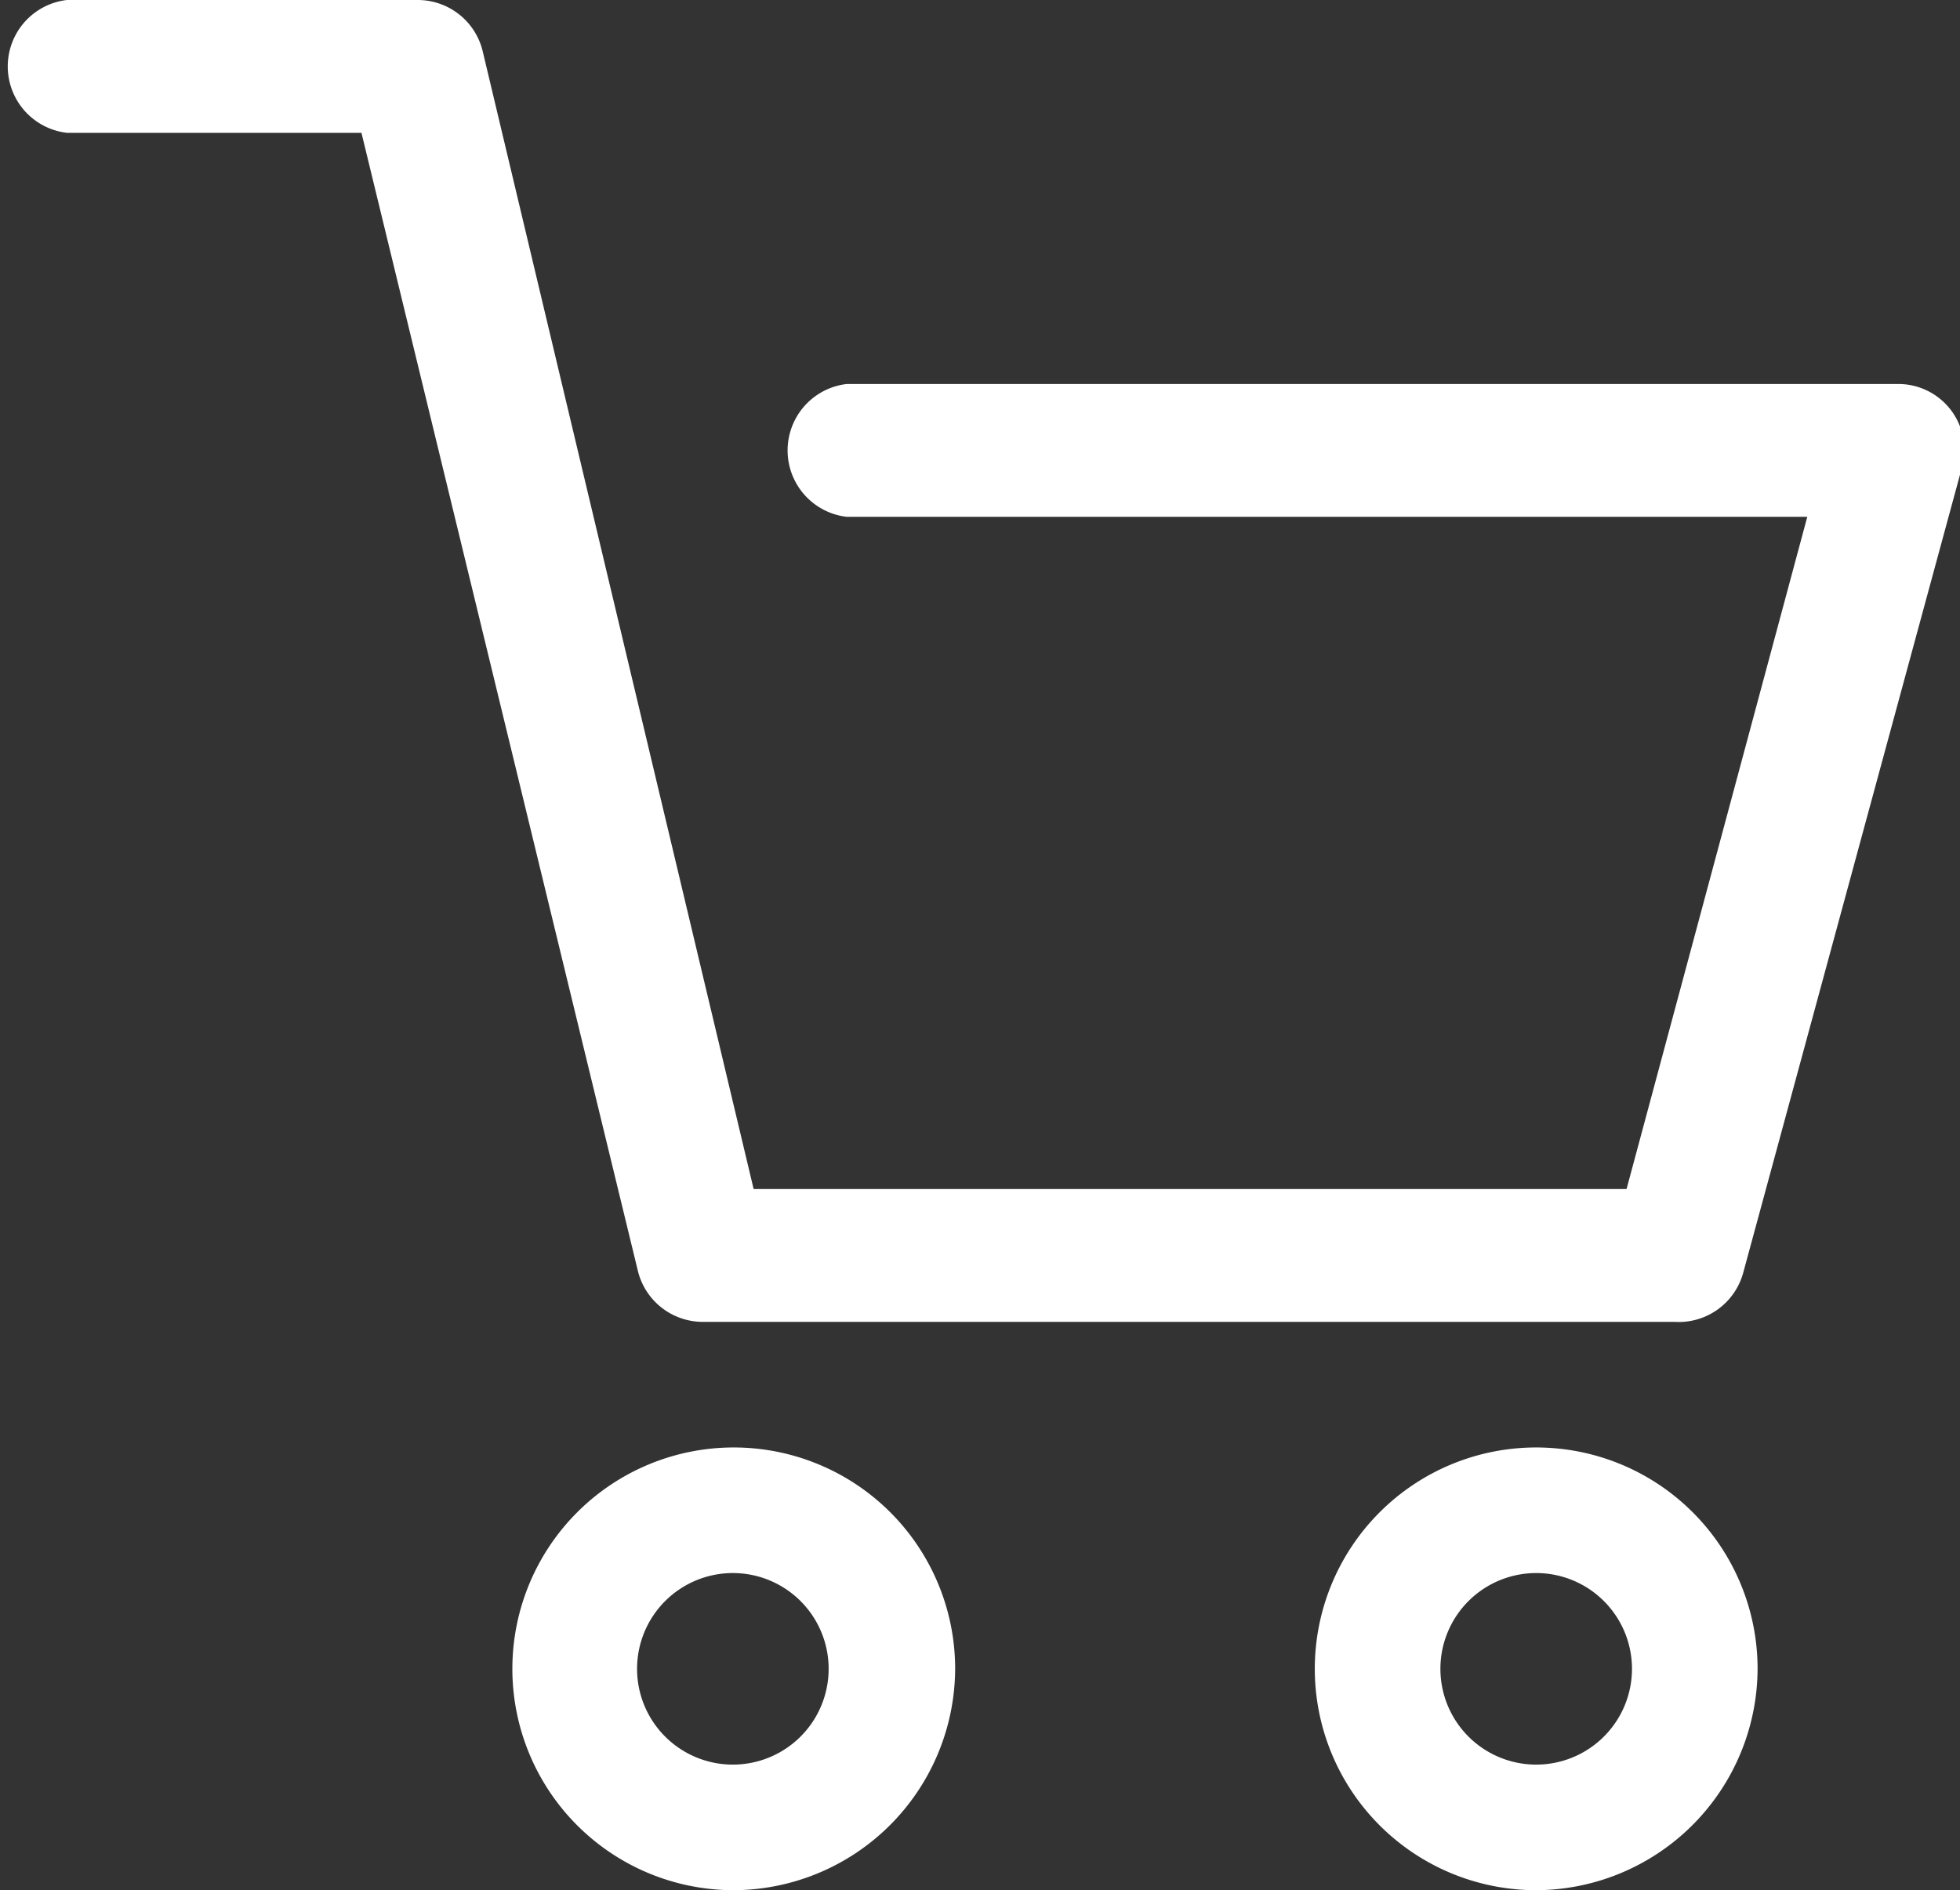
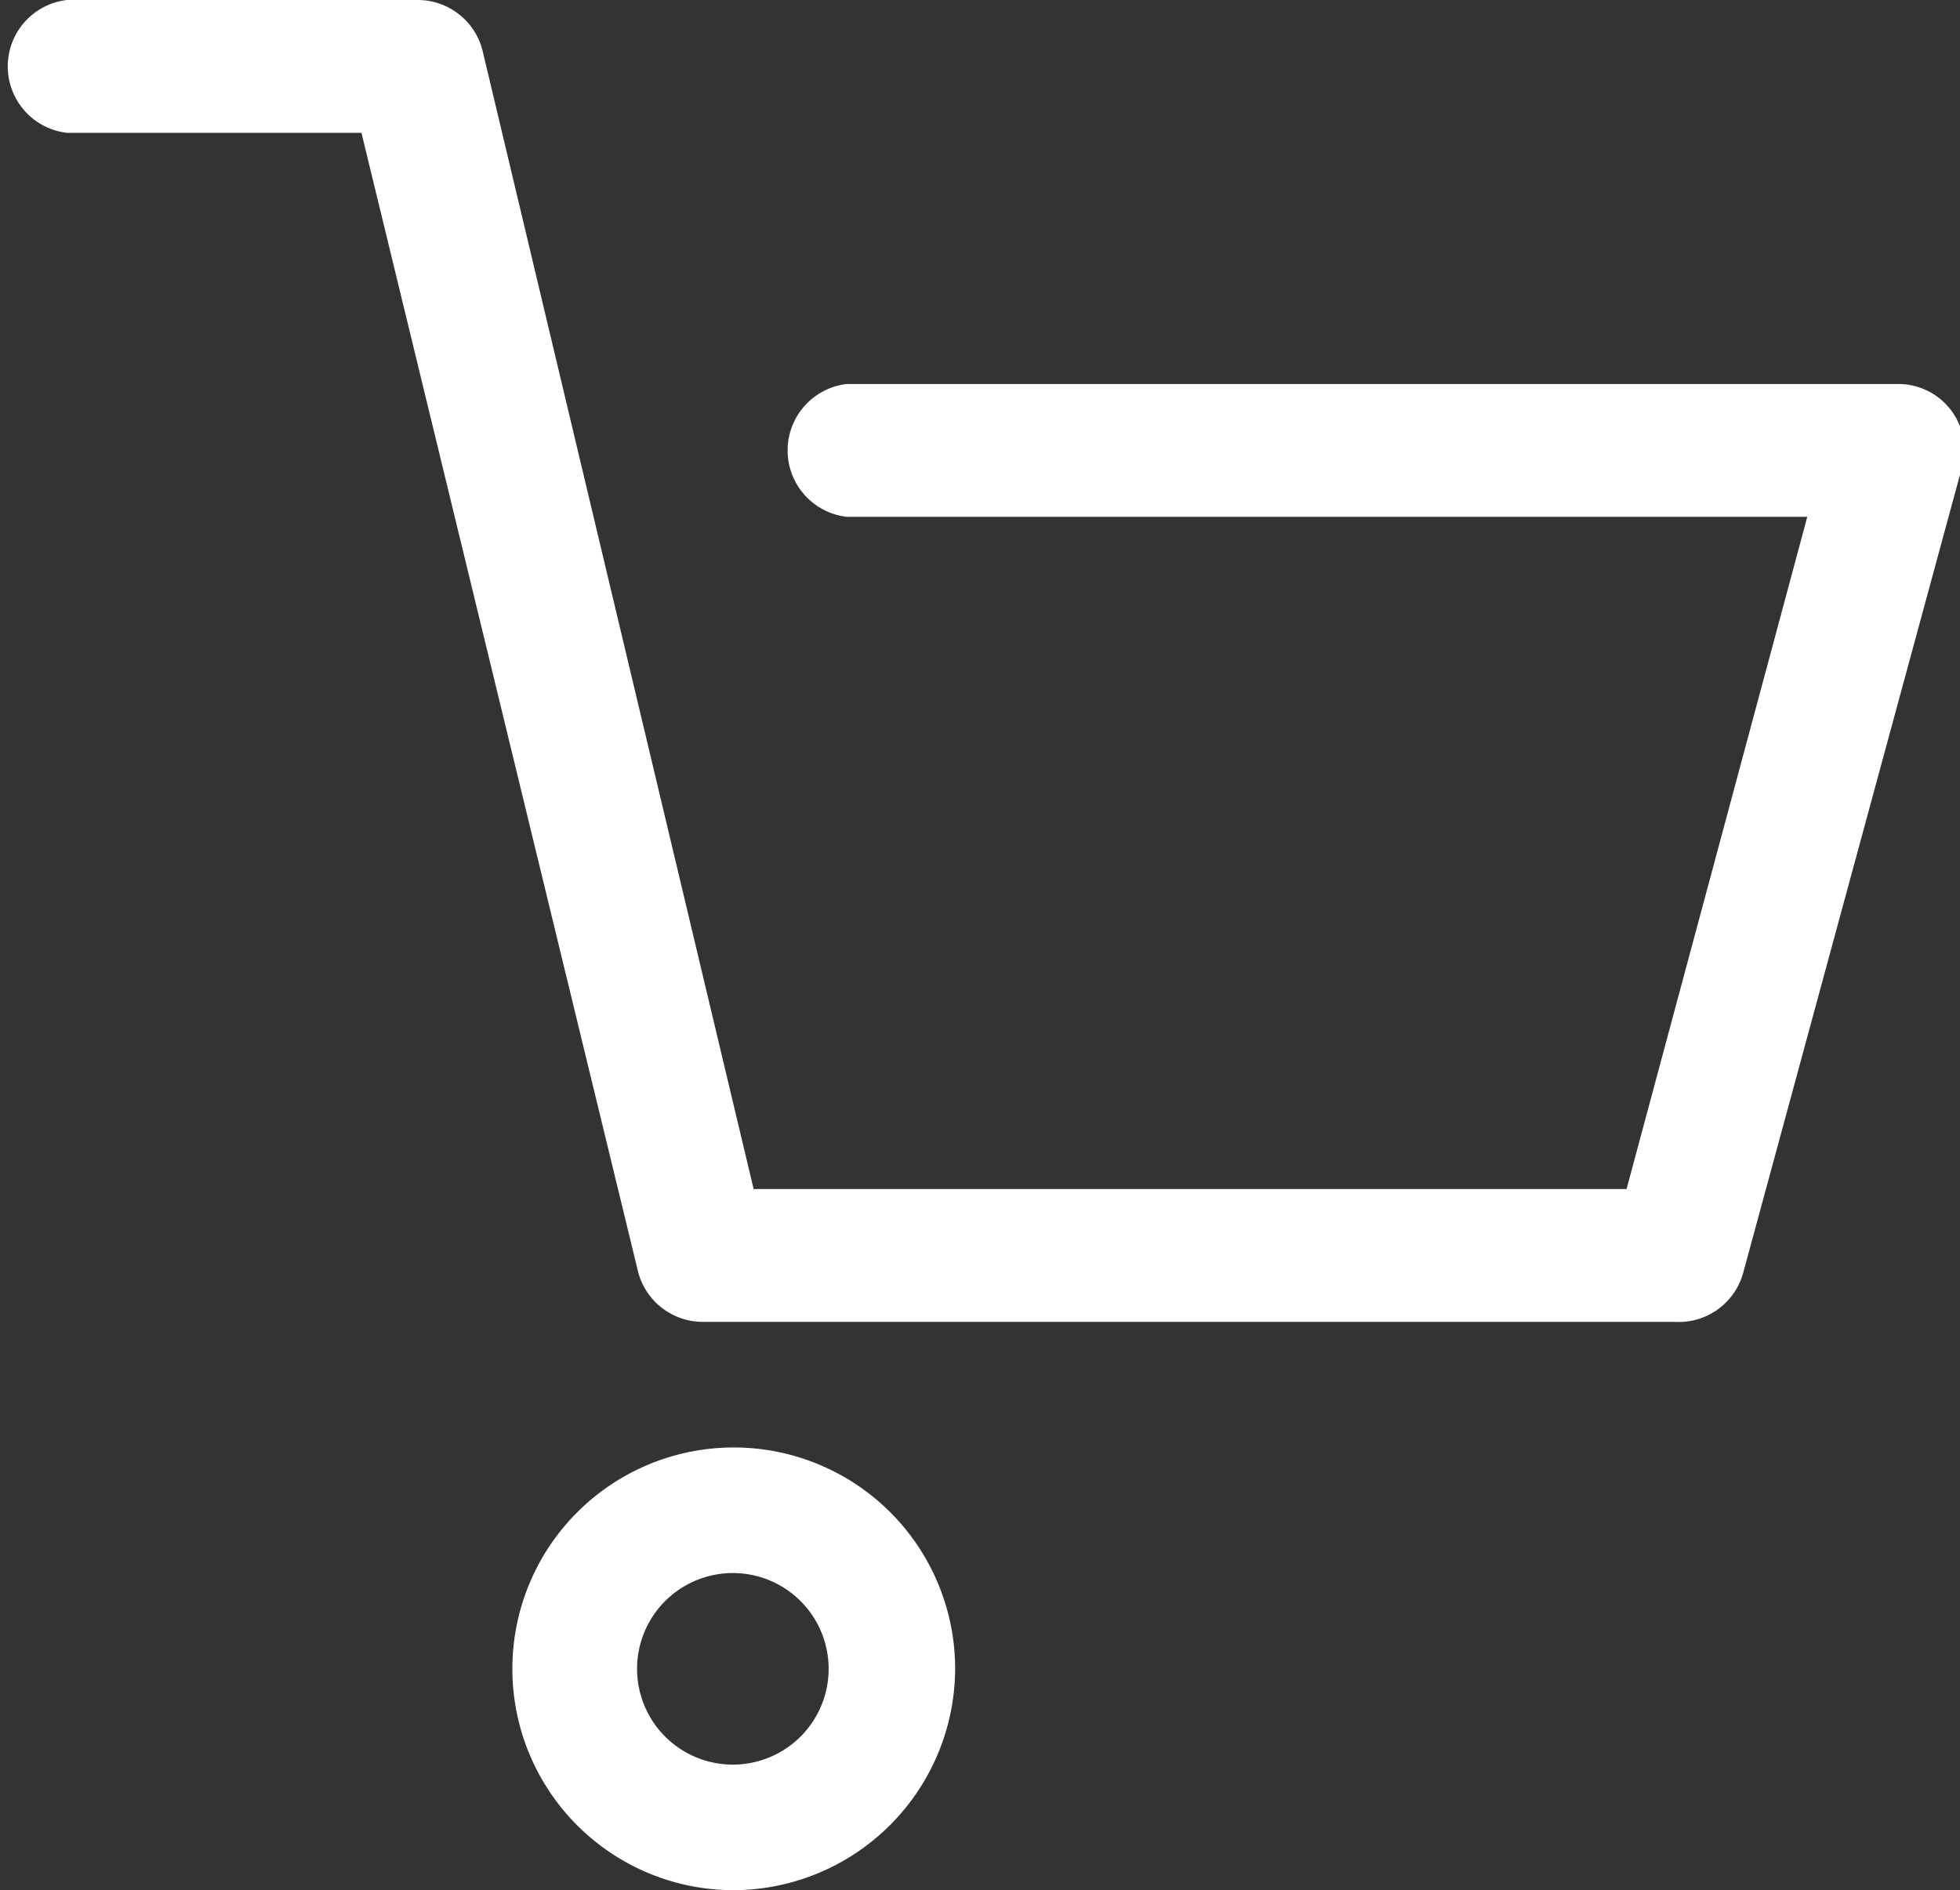
<svg xmlns="http://www.w3.org/2000/svg" viewBox="0 0 21.69 20.92">
  <rect x="0" y="0" width="21.69" height="20.92" fill="#333333" stroke="none" />
  <defs>
    <style>.cls-1{fill:#fff;}</style>
  </defs>
  <title>ico-cart</title>
  <g id="レイヤー_2" data-name="レイヤー 2">
    <g id="レイヤー_2-2" data-name="レイヤー 2">
      <path class="cls-1" d="M18.53,14.63H7.78a.74.74,0,0,1-.72-.56L4,1.47H.74A.74.74,0,0,1,.74,0H4.62a.74.74,0,0,1,.72.56l3,12.6H18l2-7.44H9.37a.74.74,0,0,1,0-1.47H21a.73.73,0,0,1,.71.93l-2.42,8.91A.74.74,0,0,1,18.53,14.63Z" />
      <path class="cls-1" d="M8.11,20.92a2.45,2.45,0,1,1,2.46-2.45A2.46,2.46,0,0,1,8.11,20.92Zm0-3.51a1.06,1.06,0,1,0,1.06,1.06A1.06,1.06,0,0,0,8.11,17.41Z" />
-       <path class="cls-1" d="M17,20.92a2.45,2.45,0,1,1,2.45-2.45A2.46,2.46,0,0,1,17,20.92Zm0-3.51a1.06,1.06,0,1,0,1.06,1.06A1.06,1.06,0,0,0,17,17.41Z" />
    </g>
  </g>
</svg>